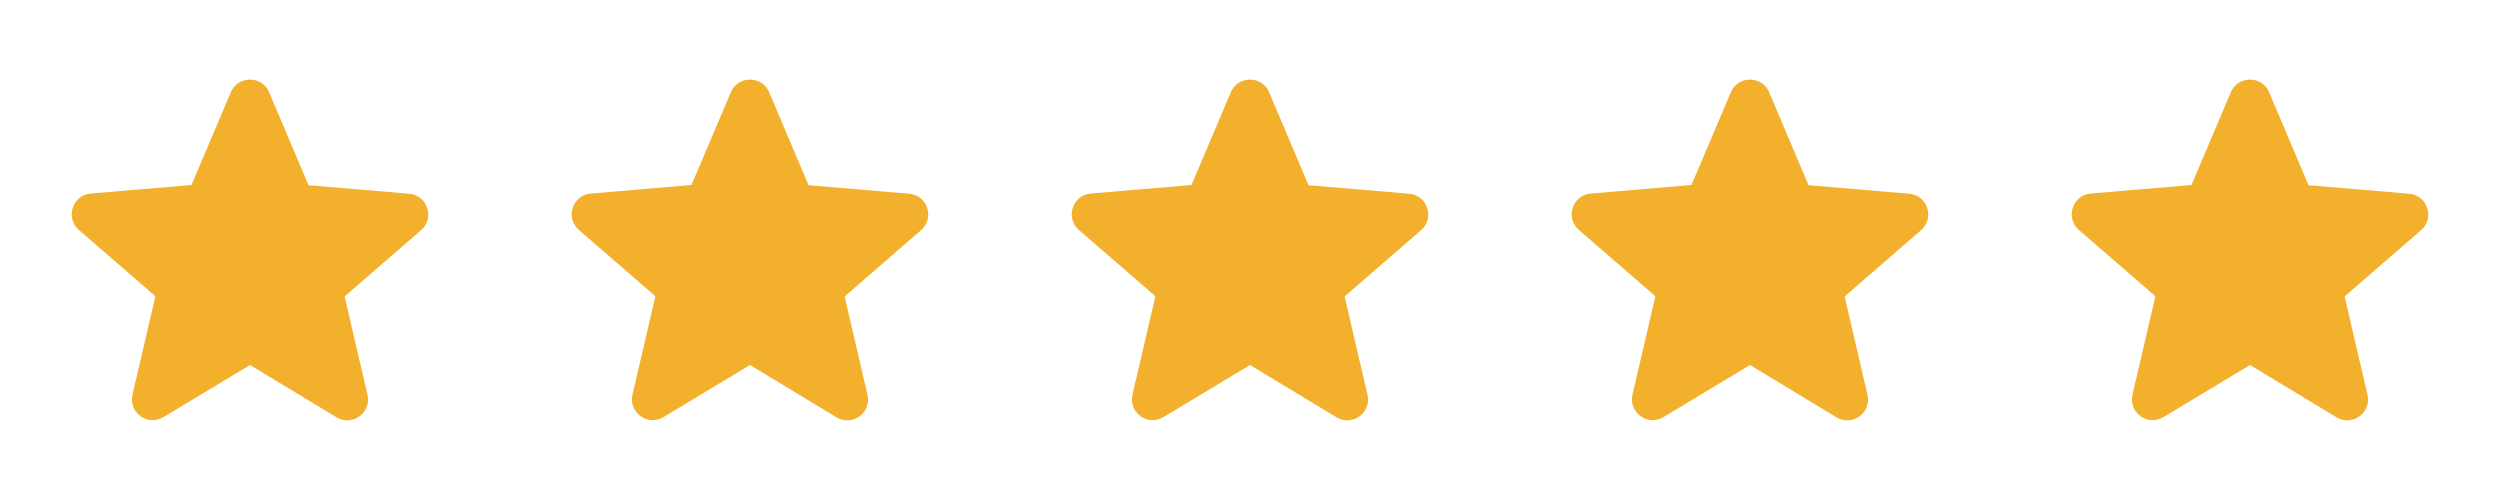
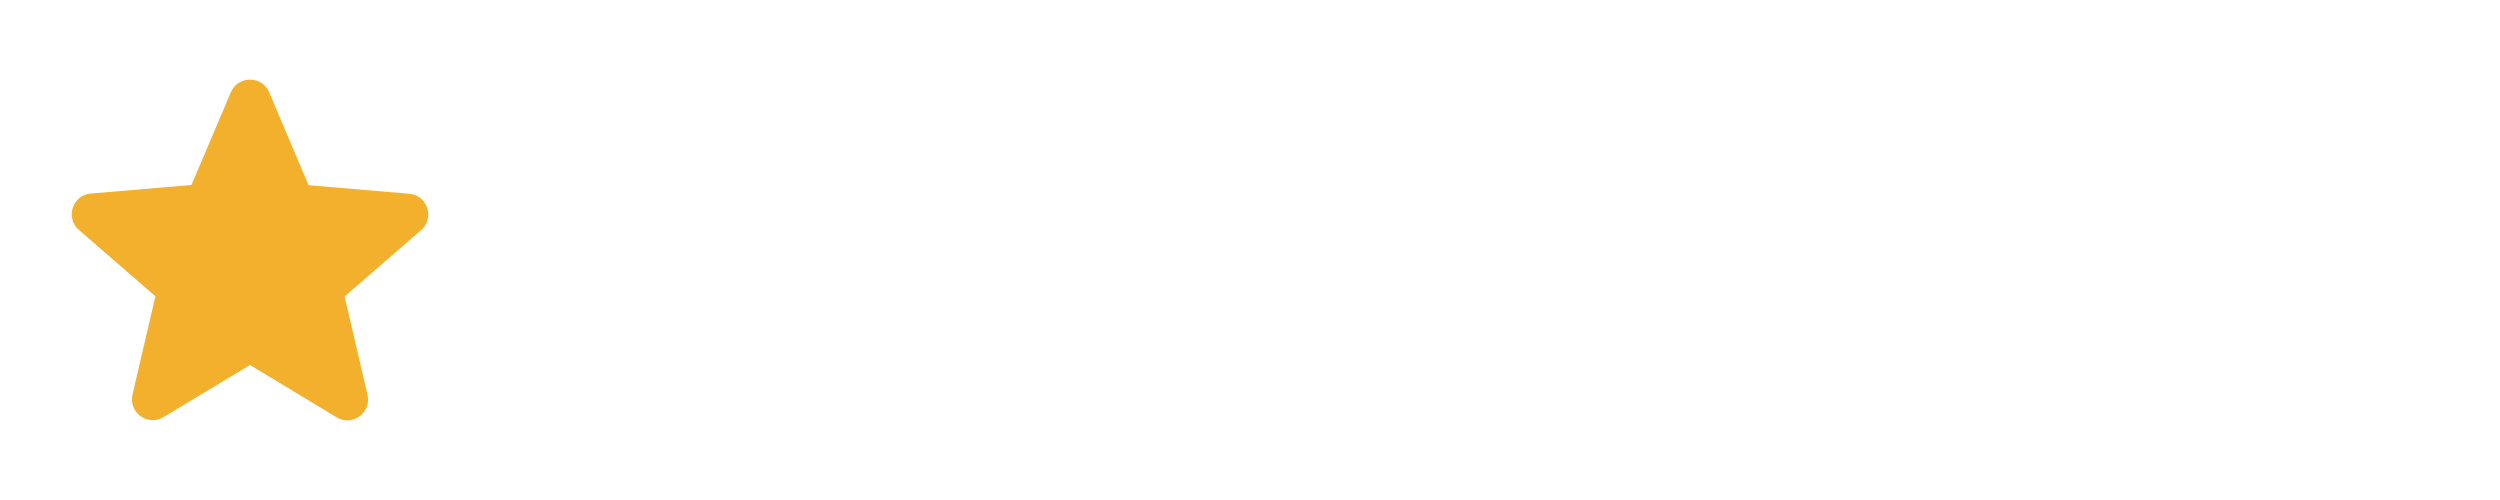
<svg xmlns="http://www.w3.org/2000/svg" width="80" height="16" viewBox="0 0 80 16" fill="none">
  <path d="M8 11.68L10.767 13.353C11.273 13.66 11.893 13.206 11.76 12.633L11.027 9.486L13.473 7.366C13.92 6.98 13.68 6.246 13.093 6.2L9.873 5.926L8.613 2.953C8.387 2.413 7.613 2.413 7.387 2.953L6.127 5.92L2.907 6.193C2.32 6.24 2.08 6.973 2.527 7.36L4.973 9.48L4.24 12.626C4.107 13.2 4.727 13.653 5.233 13.346L8 11.68Z" fill="#F2B02C" />
-   <path d="M24 11.68L26.767 13.353C27.273 13.66 27.893 13.206 27.76 12.633L27.027 9.486L29.473 7.366C29.92 6.98 29.68 6.246 29.093 6.2L25.873 5.926L24.613 2.953C24.387 2.413 23.613 2.413 23.387 2.953L22.127 5.92L18.907 6.193C18.32 6.24 18.08 6.973 18.527 7.36L20.973 9.48L20.24 12.626C20.107 13.2 20.727 13.653 21.233 13.346L24 11.68Z" fill="#F2B02C" />
-   <path d="M40 11.68L42.767 13.353C43.273 13.66 43.893 13.206 43.76 12.633L43.027 9.486L45.473 7.366C45.92 6.98 45.68 6.246 45.093 6.2L41.873 5.926L40.613 2.953C40.387 2.413 39.613 2.413 39.387 2.953L38.127 5.92L34.907 6.193C34.32 6.24 34.08 6.973 34.527 7.36L36.973 9.48L36.24 12.626C36.107 13.2 36.727 13.653 37.233 13.346L40 11.68Z" fill="#F2B02C" />
-   <path d="M56 11.68L58.767 13.353C59.273 13.66 59.893 13.206 59.76 12.633L59.027 9.486L61.473 7.366C61.92 6.98 61.68 6.246 61.093 6.2L57.873 5.926L56.613 2.953C56.387 2.413 55.613 2.413 55.387 2.953L54.127 5.92L50.907 6.193C50.32 6.24 50.08 6.973 50.527 7.36L52.973 9.48L52.24 12.626C52.107 13.2 52.727 13.653 53.233 13.346L56 11.68Z" fill="#F2B02C" />
-   <path d="M72 11.68L74.767 13.353C75.273 13.66 75.893 13.206 75.76 12.633L75.027 9.486L77.473 7.366C77.92 6.98 77.68 6.246 77.093 6.2L73.873 5.926L72.613 2.953C72.387 2.413 71.613 2.413 71.387 2.953L70.127 5.92L66.907 6.193C66.32 6.24 66.08 6.973 66.527 7.36L68.973 9.48L68.24 12.626C68.107 13.2 68.727 13.653 69.233 13.346L72 11.68Z" fill="#F2B02C" />
</svg>